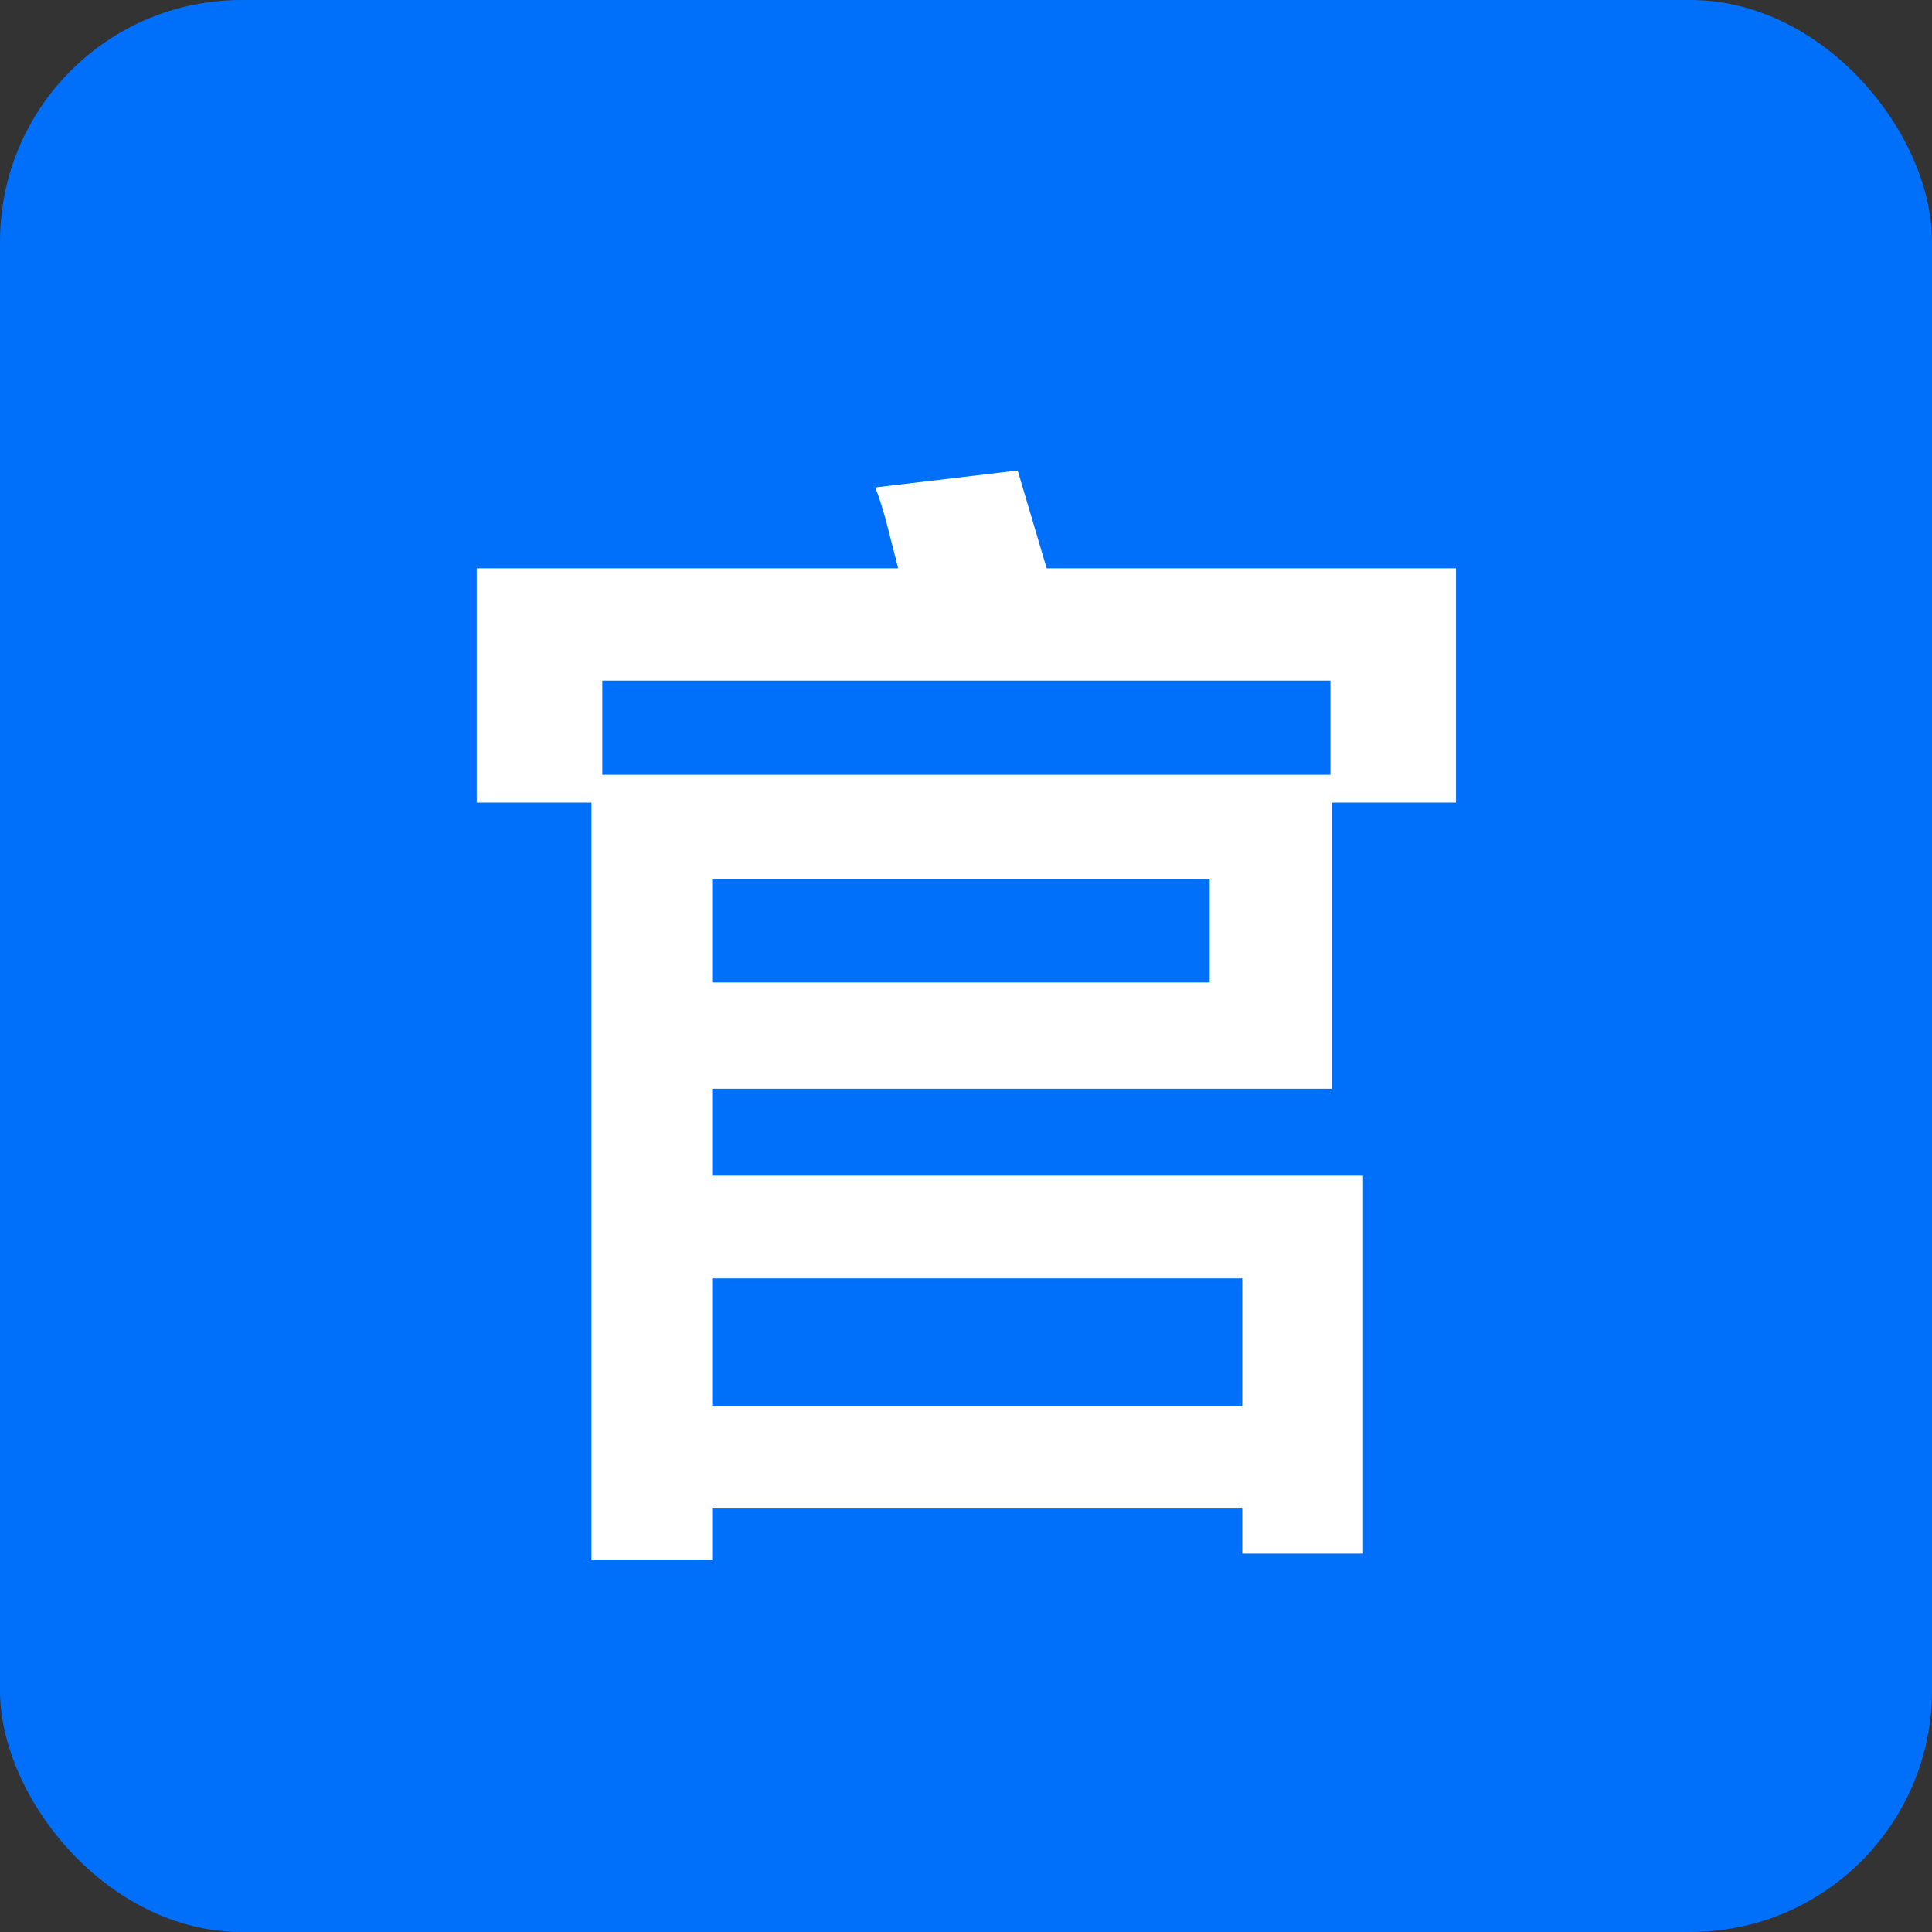
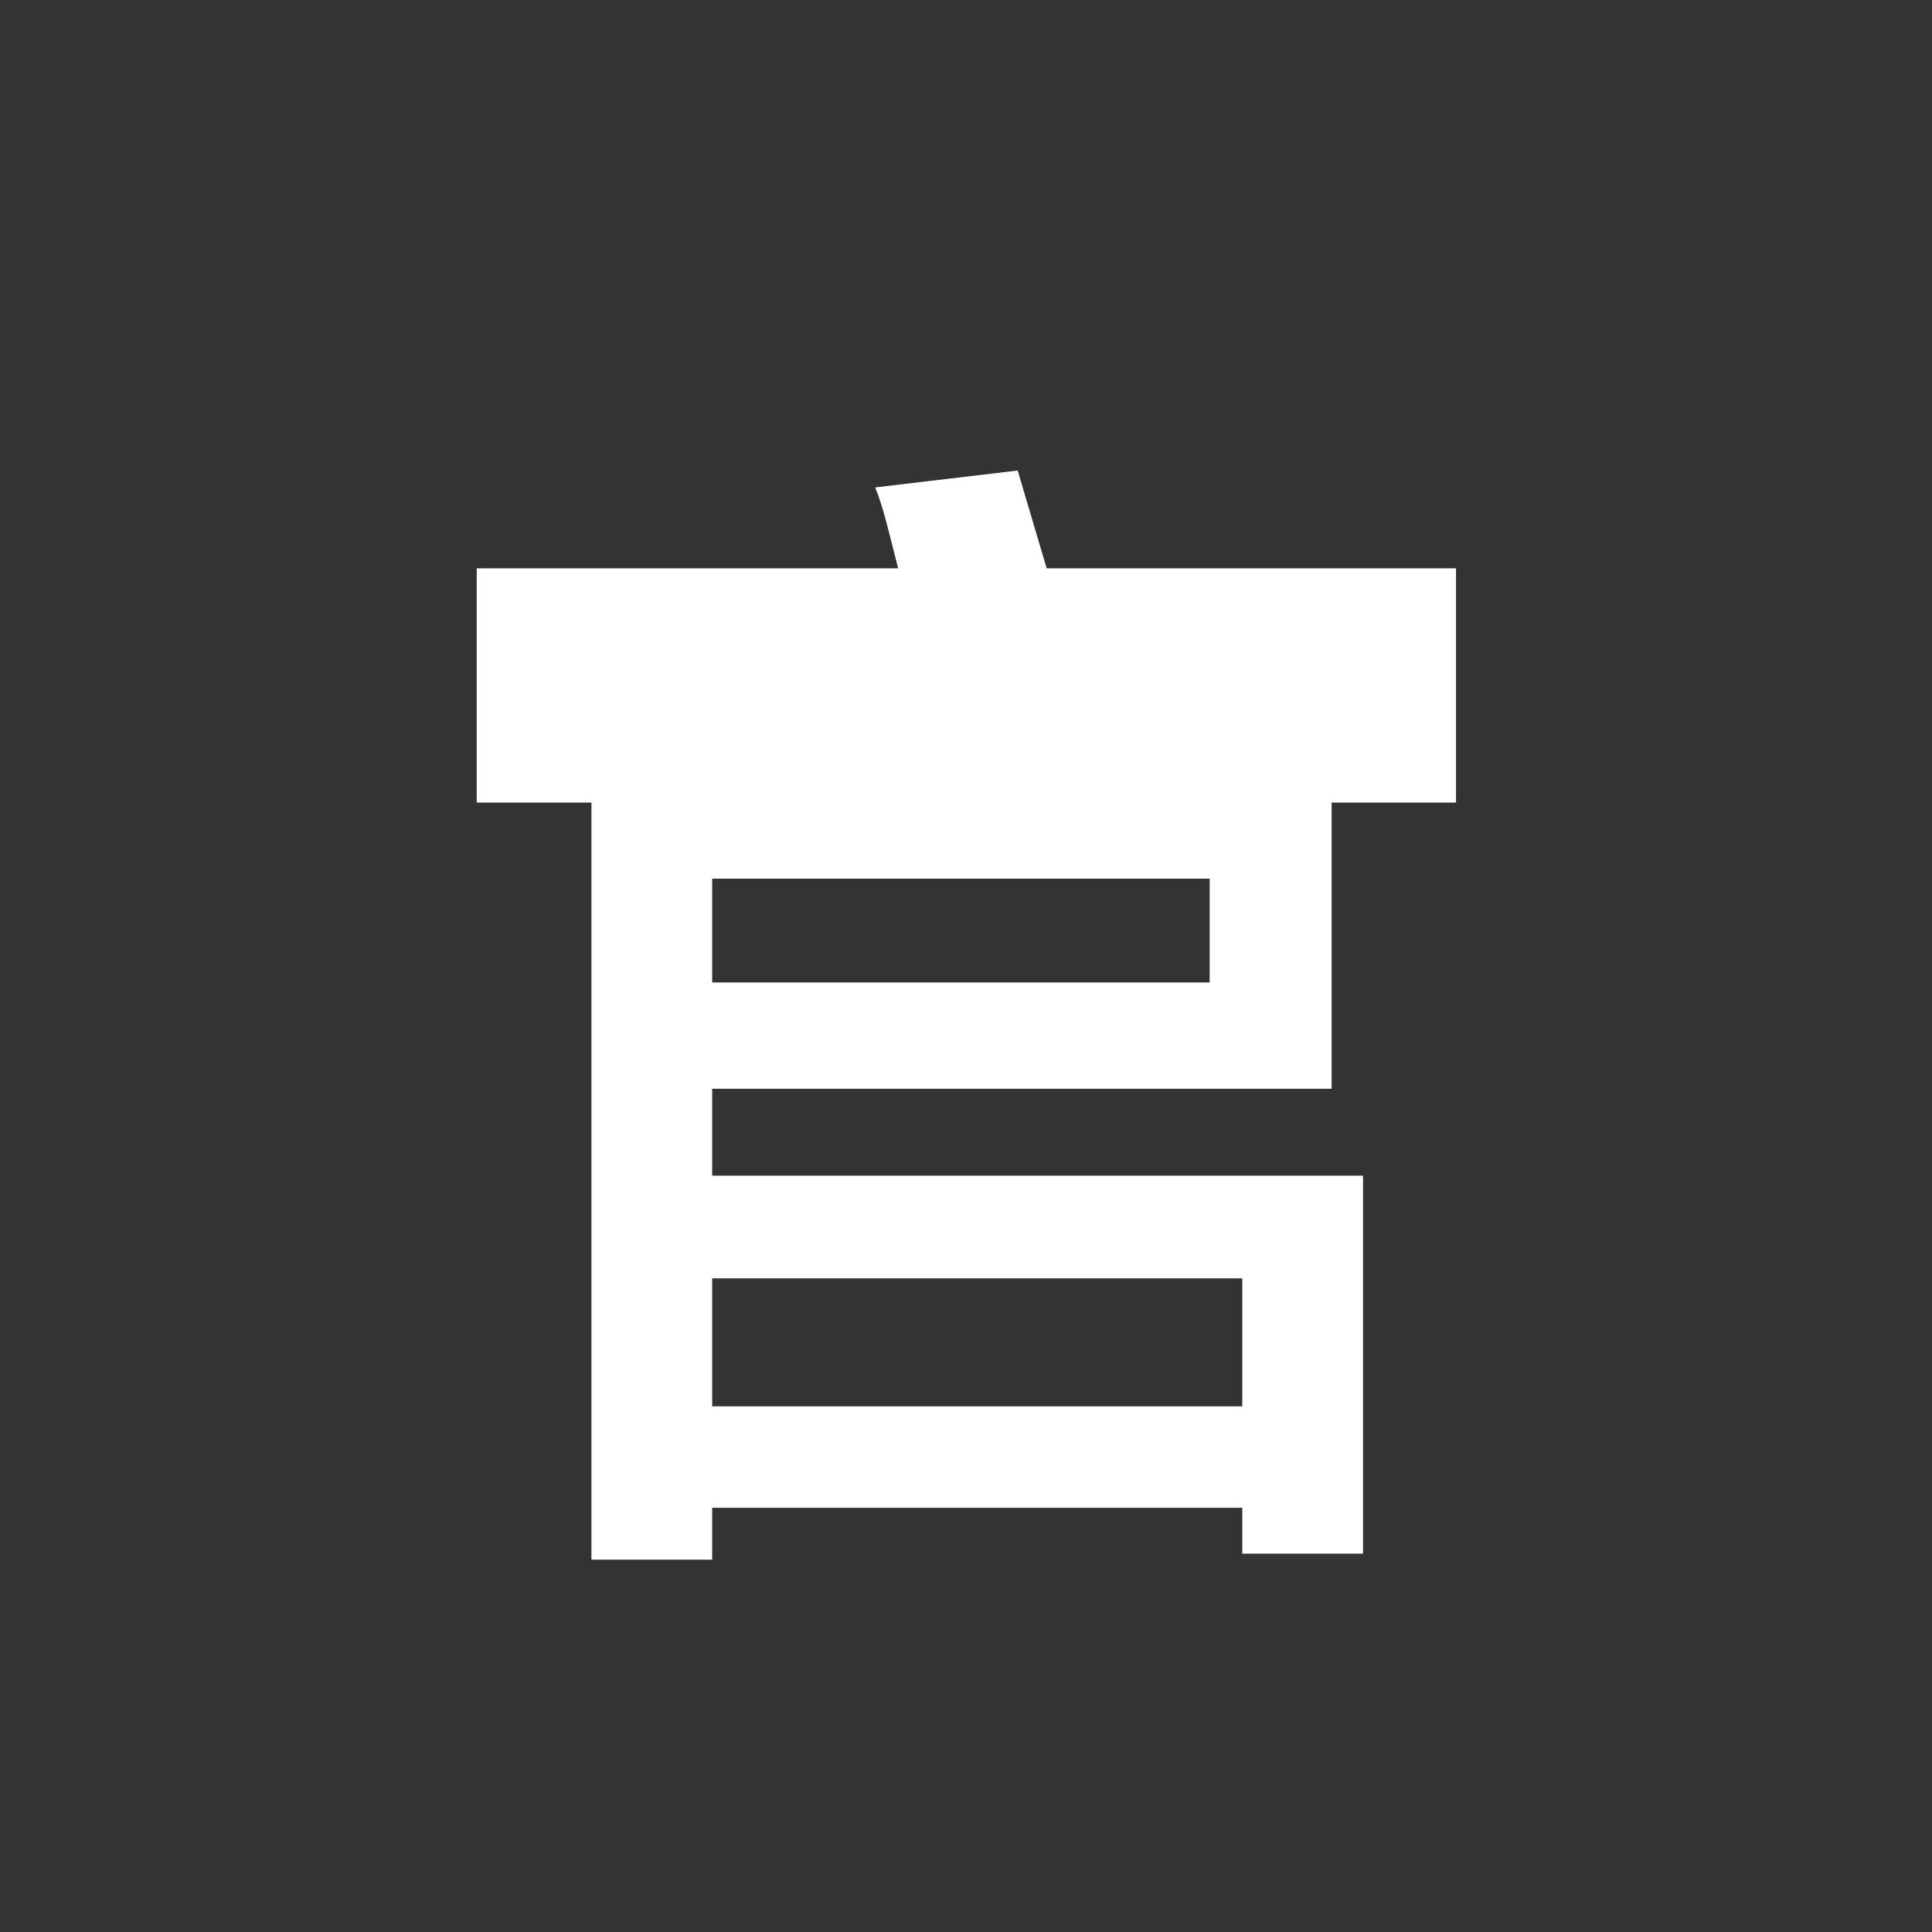
<svg xmlns="http://www.w3.org/2000/svg" width="24" height="24" viewBox="0 0 24 24" fill="none">
  <rect x="0" y="0" width="24" height="24" fill="#333333" stroke="none" />
-   <rect width="24" height="24" rx="3" fill="#006FFA" />
-   <path d="M16.542 13.525H8.847V14.605H16.932V19.3H15.432V18.73H8.847V19.375H7.347V9.97H5.922V7.06H11.157C11.052 6.655 10.977 6.31 10.872 6.055L12.642 5.845L13.002 7.06H18.087V9.97H16.542V13.525ZM16.527 8.455H7.482V9.625H16.527V8.455ZM15.027 12.205V10.915H8.847V12.205H15.027ZM15.432 15.88H8.847V17.47H15.432V15.88Z" fill="white" />
+   <path d="M16.542 13.525H8.847V14.605H16.932V19.3H15.432V18.73H8.847V19.375H7.347V9.97H5.922V7.06H11.157C11.052 6.655 10.977 6.31 10.872 6.055L12.642 5.845L13.002 7.06H18.087V9.97H16.542V13.525ZM16.527 8.455H7.482H16.527V8.455ZM15.027 12.205V10.915H8.847V12.205H15.027ZM15.432 15.88H8.847V17.47H15.432V15.88Z" fill="white" />
</svg>